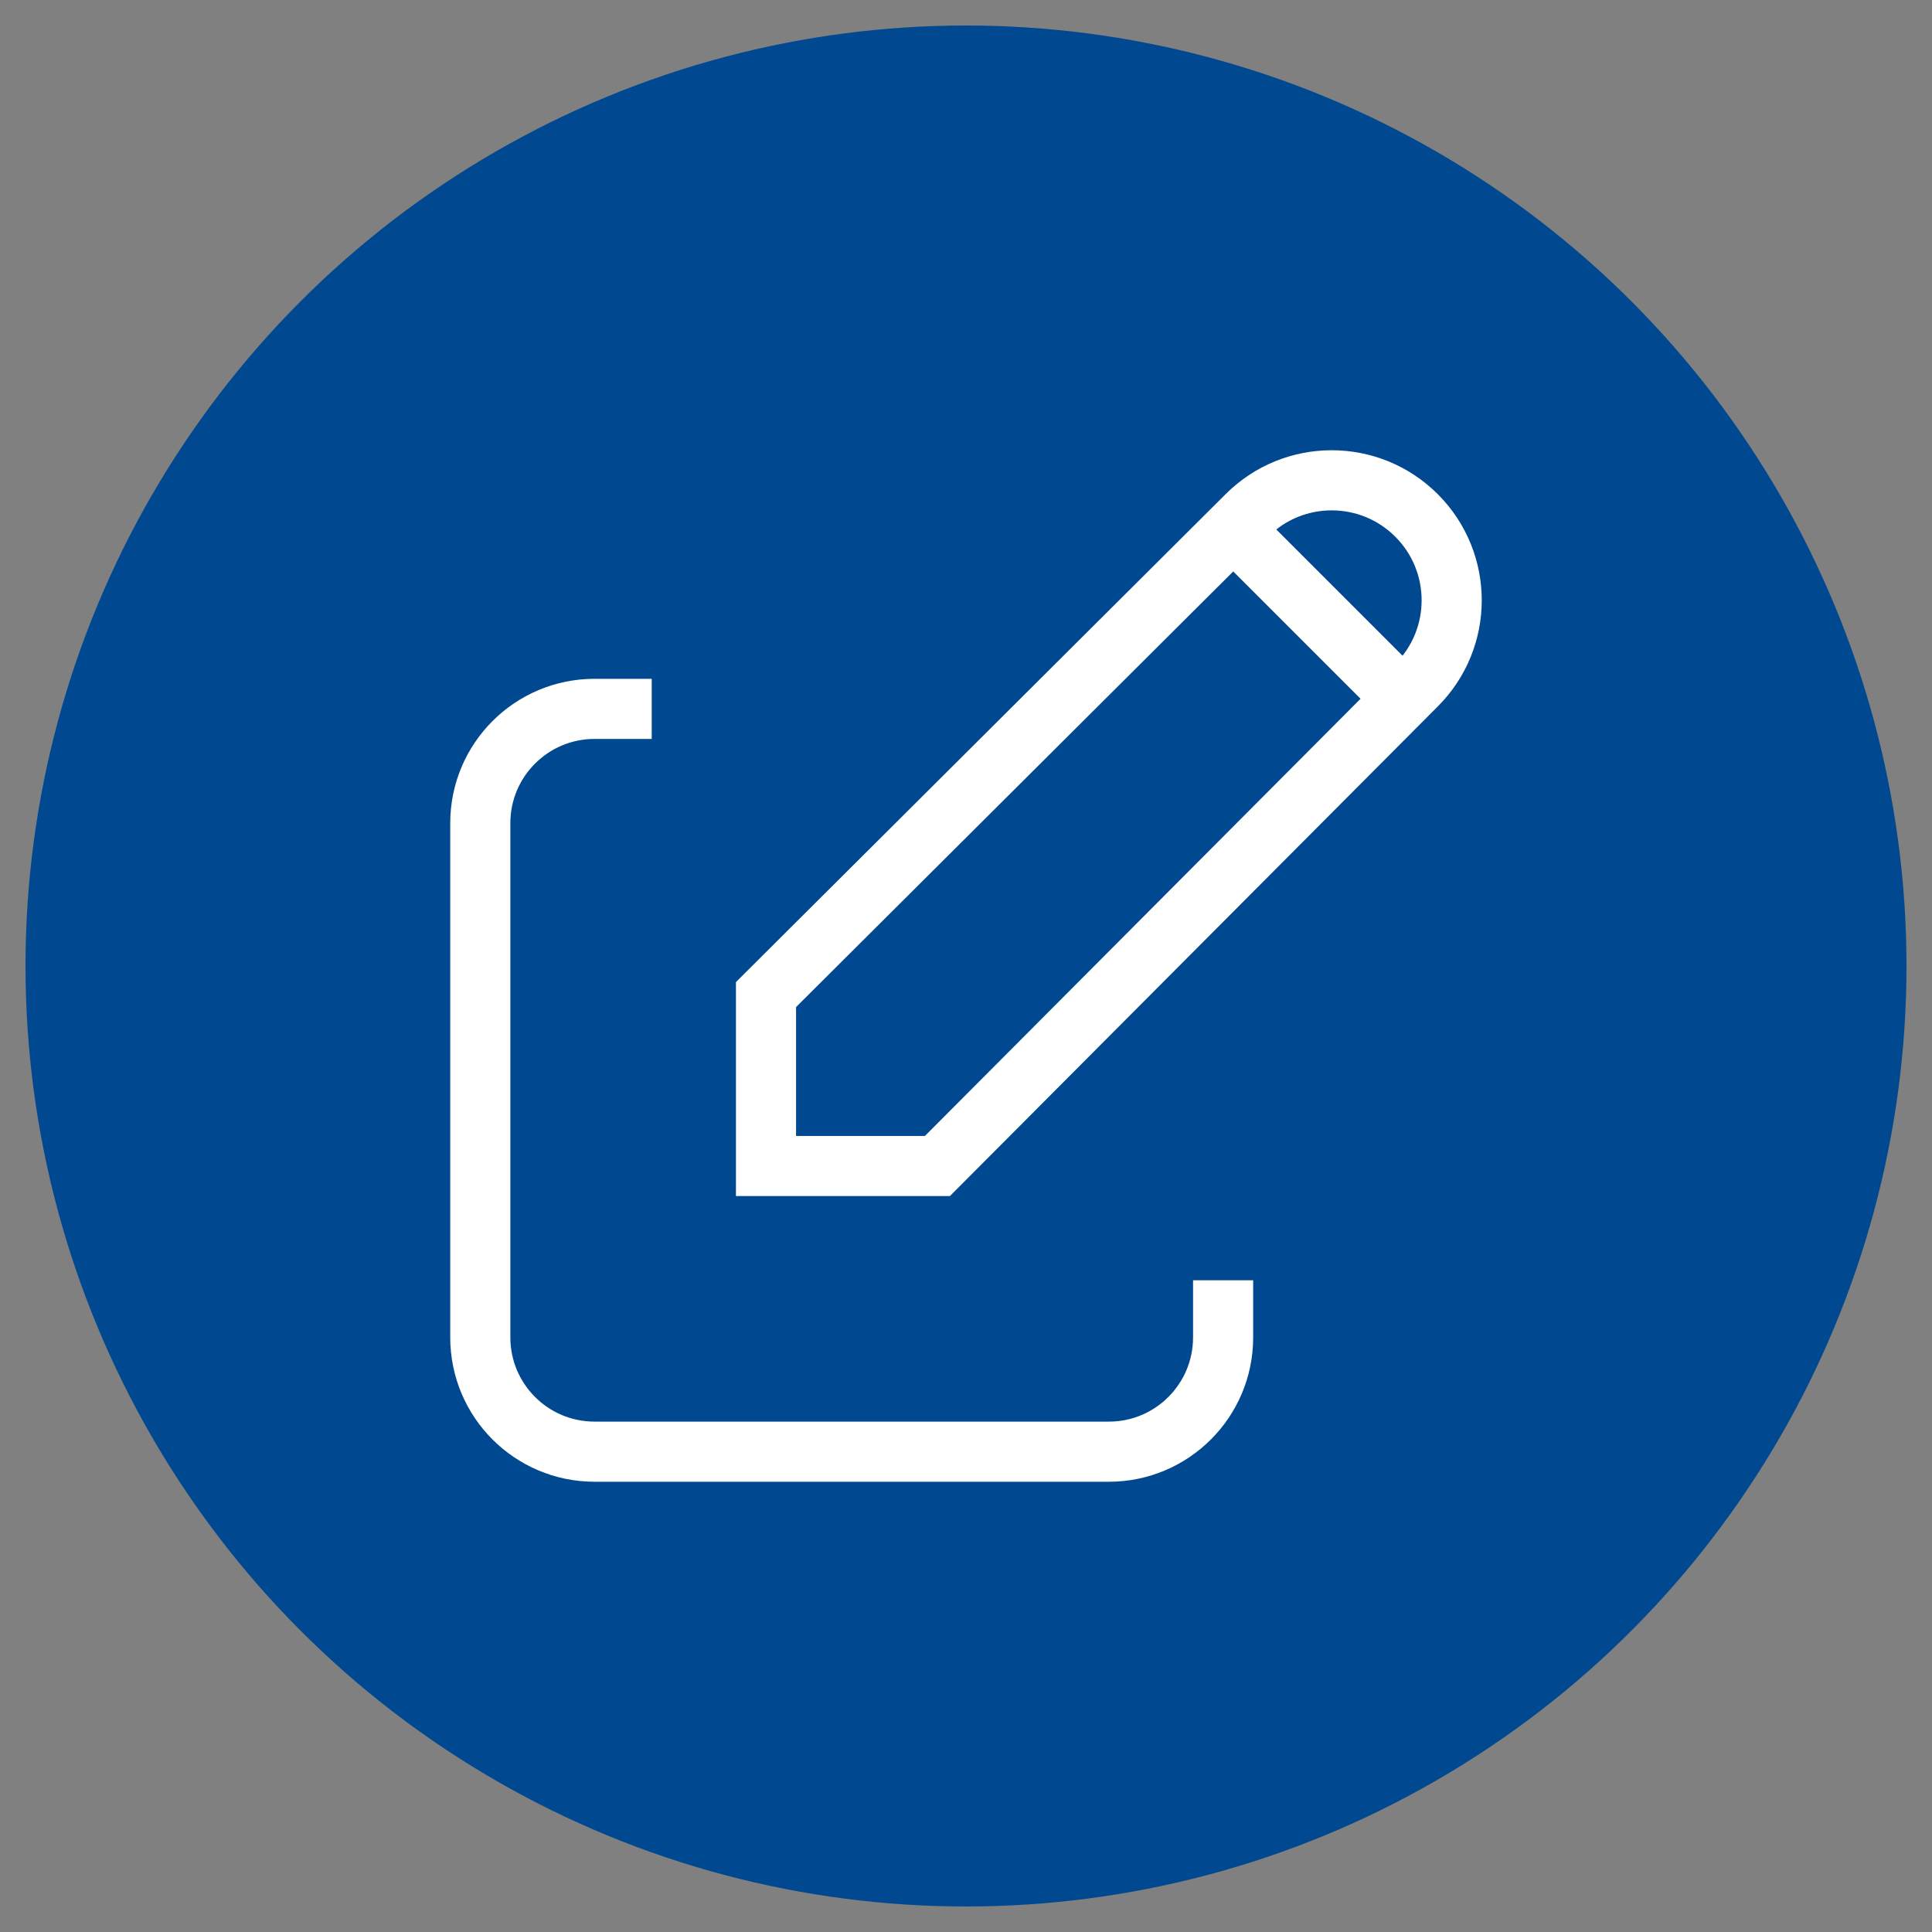
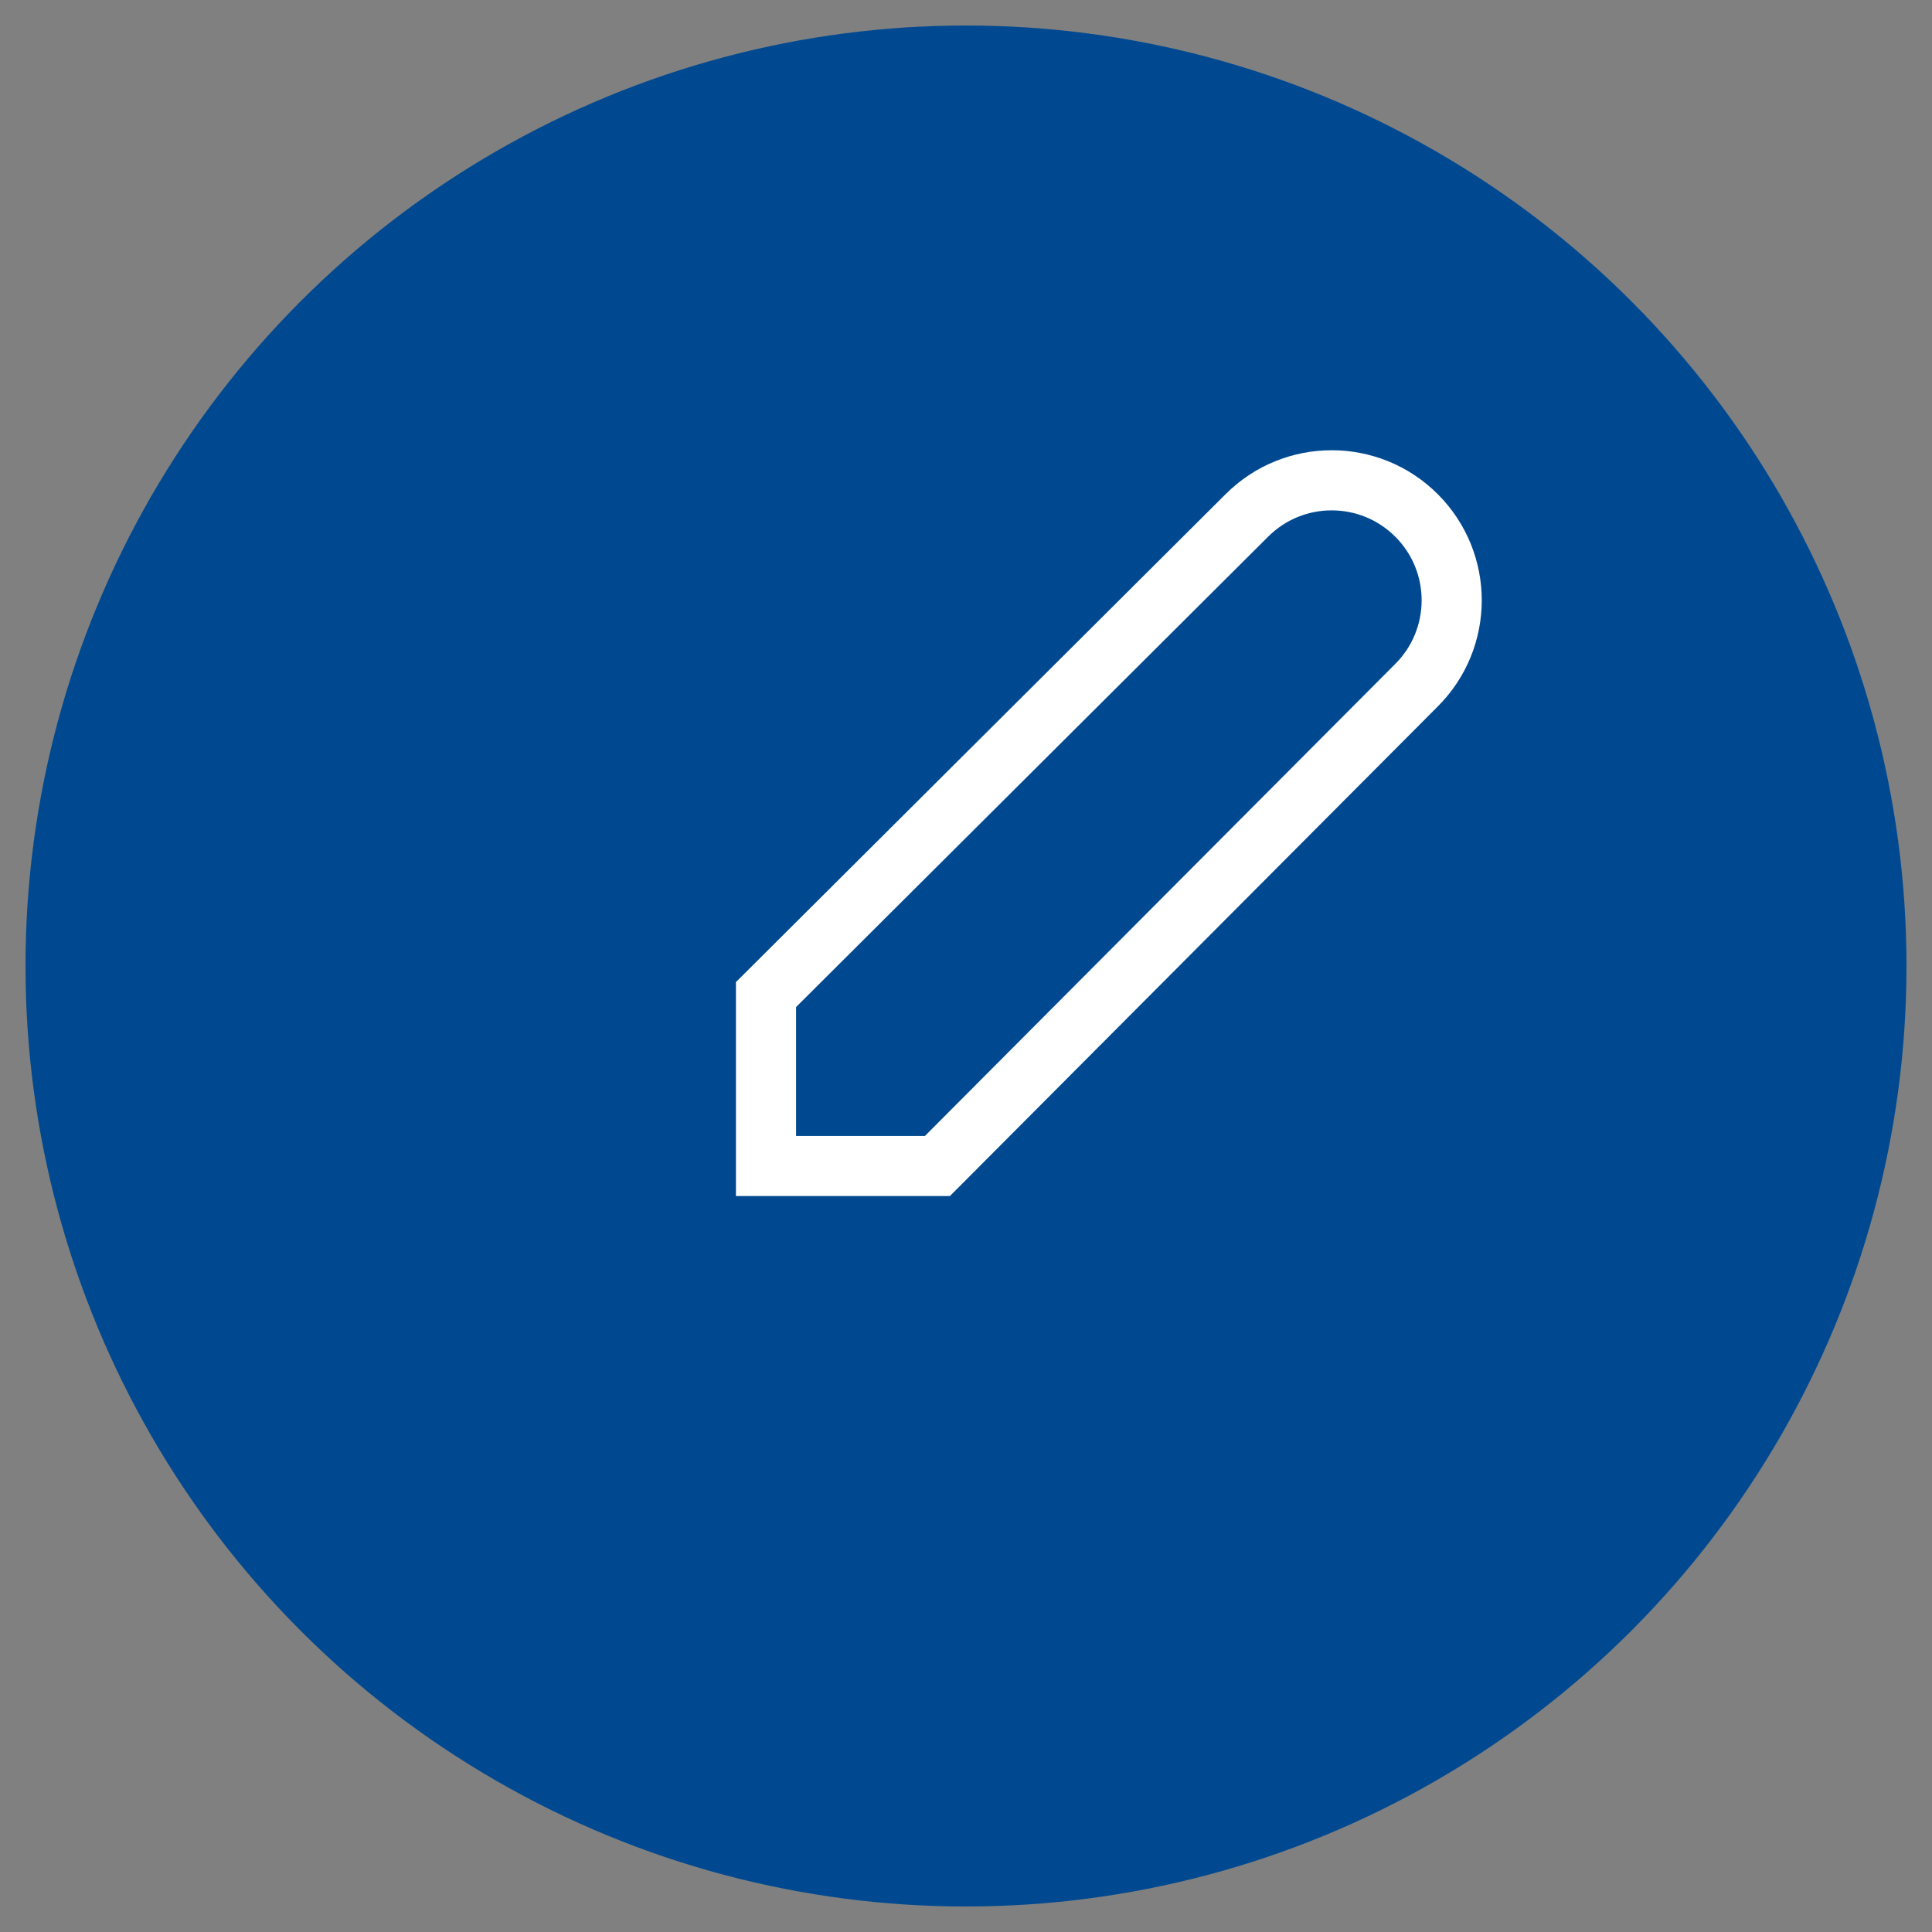
<svg xmlns="http://www.w3.org/2000/svg" id="Layer_1" data-name="Layer 1" viewBox="0 0 1000 1000">
  <rect x="0" y="0" width="1000" height="1000" fill="#808080" stroke="none" />
  <defs>
    <style>
      .cls-1 {
        fill: none;
        stroke: #fff;
        stroke-miterlimit: 10;
        stroke-width: 31.12px;
      }

      .cls-2 {
        fill: #004990;
      }
    </style>
  </defs>
  <circle class="cls-2" cx="500" cy="500" r="486.8" />
  <g>
-     <path class="cls-1" d="M337.33,366.91h-29.58c-32.67,0-59.15,26.48-59.15,59.15v266.18c0,32.67,26.48,59.15,59.15,59.15h266.18c32.67,0,59.15-26.48,59.15-59.15v-29.58" />
    <path class="cls-1" d="M733.2,354.64c24.26-24.26,24.26-63.58,0-87.84-24.26-24.26-63.58-24.26-87.84,0l-248.88,247.99v88.73h88.73s247.99-248.88,247.99-248.88Z" />
-     <path class="cls-1" d="M640.14,275.59l88.73,88.73" />
  </g>
</svg>